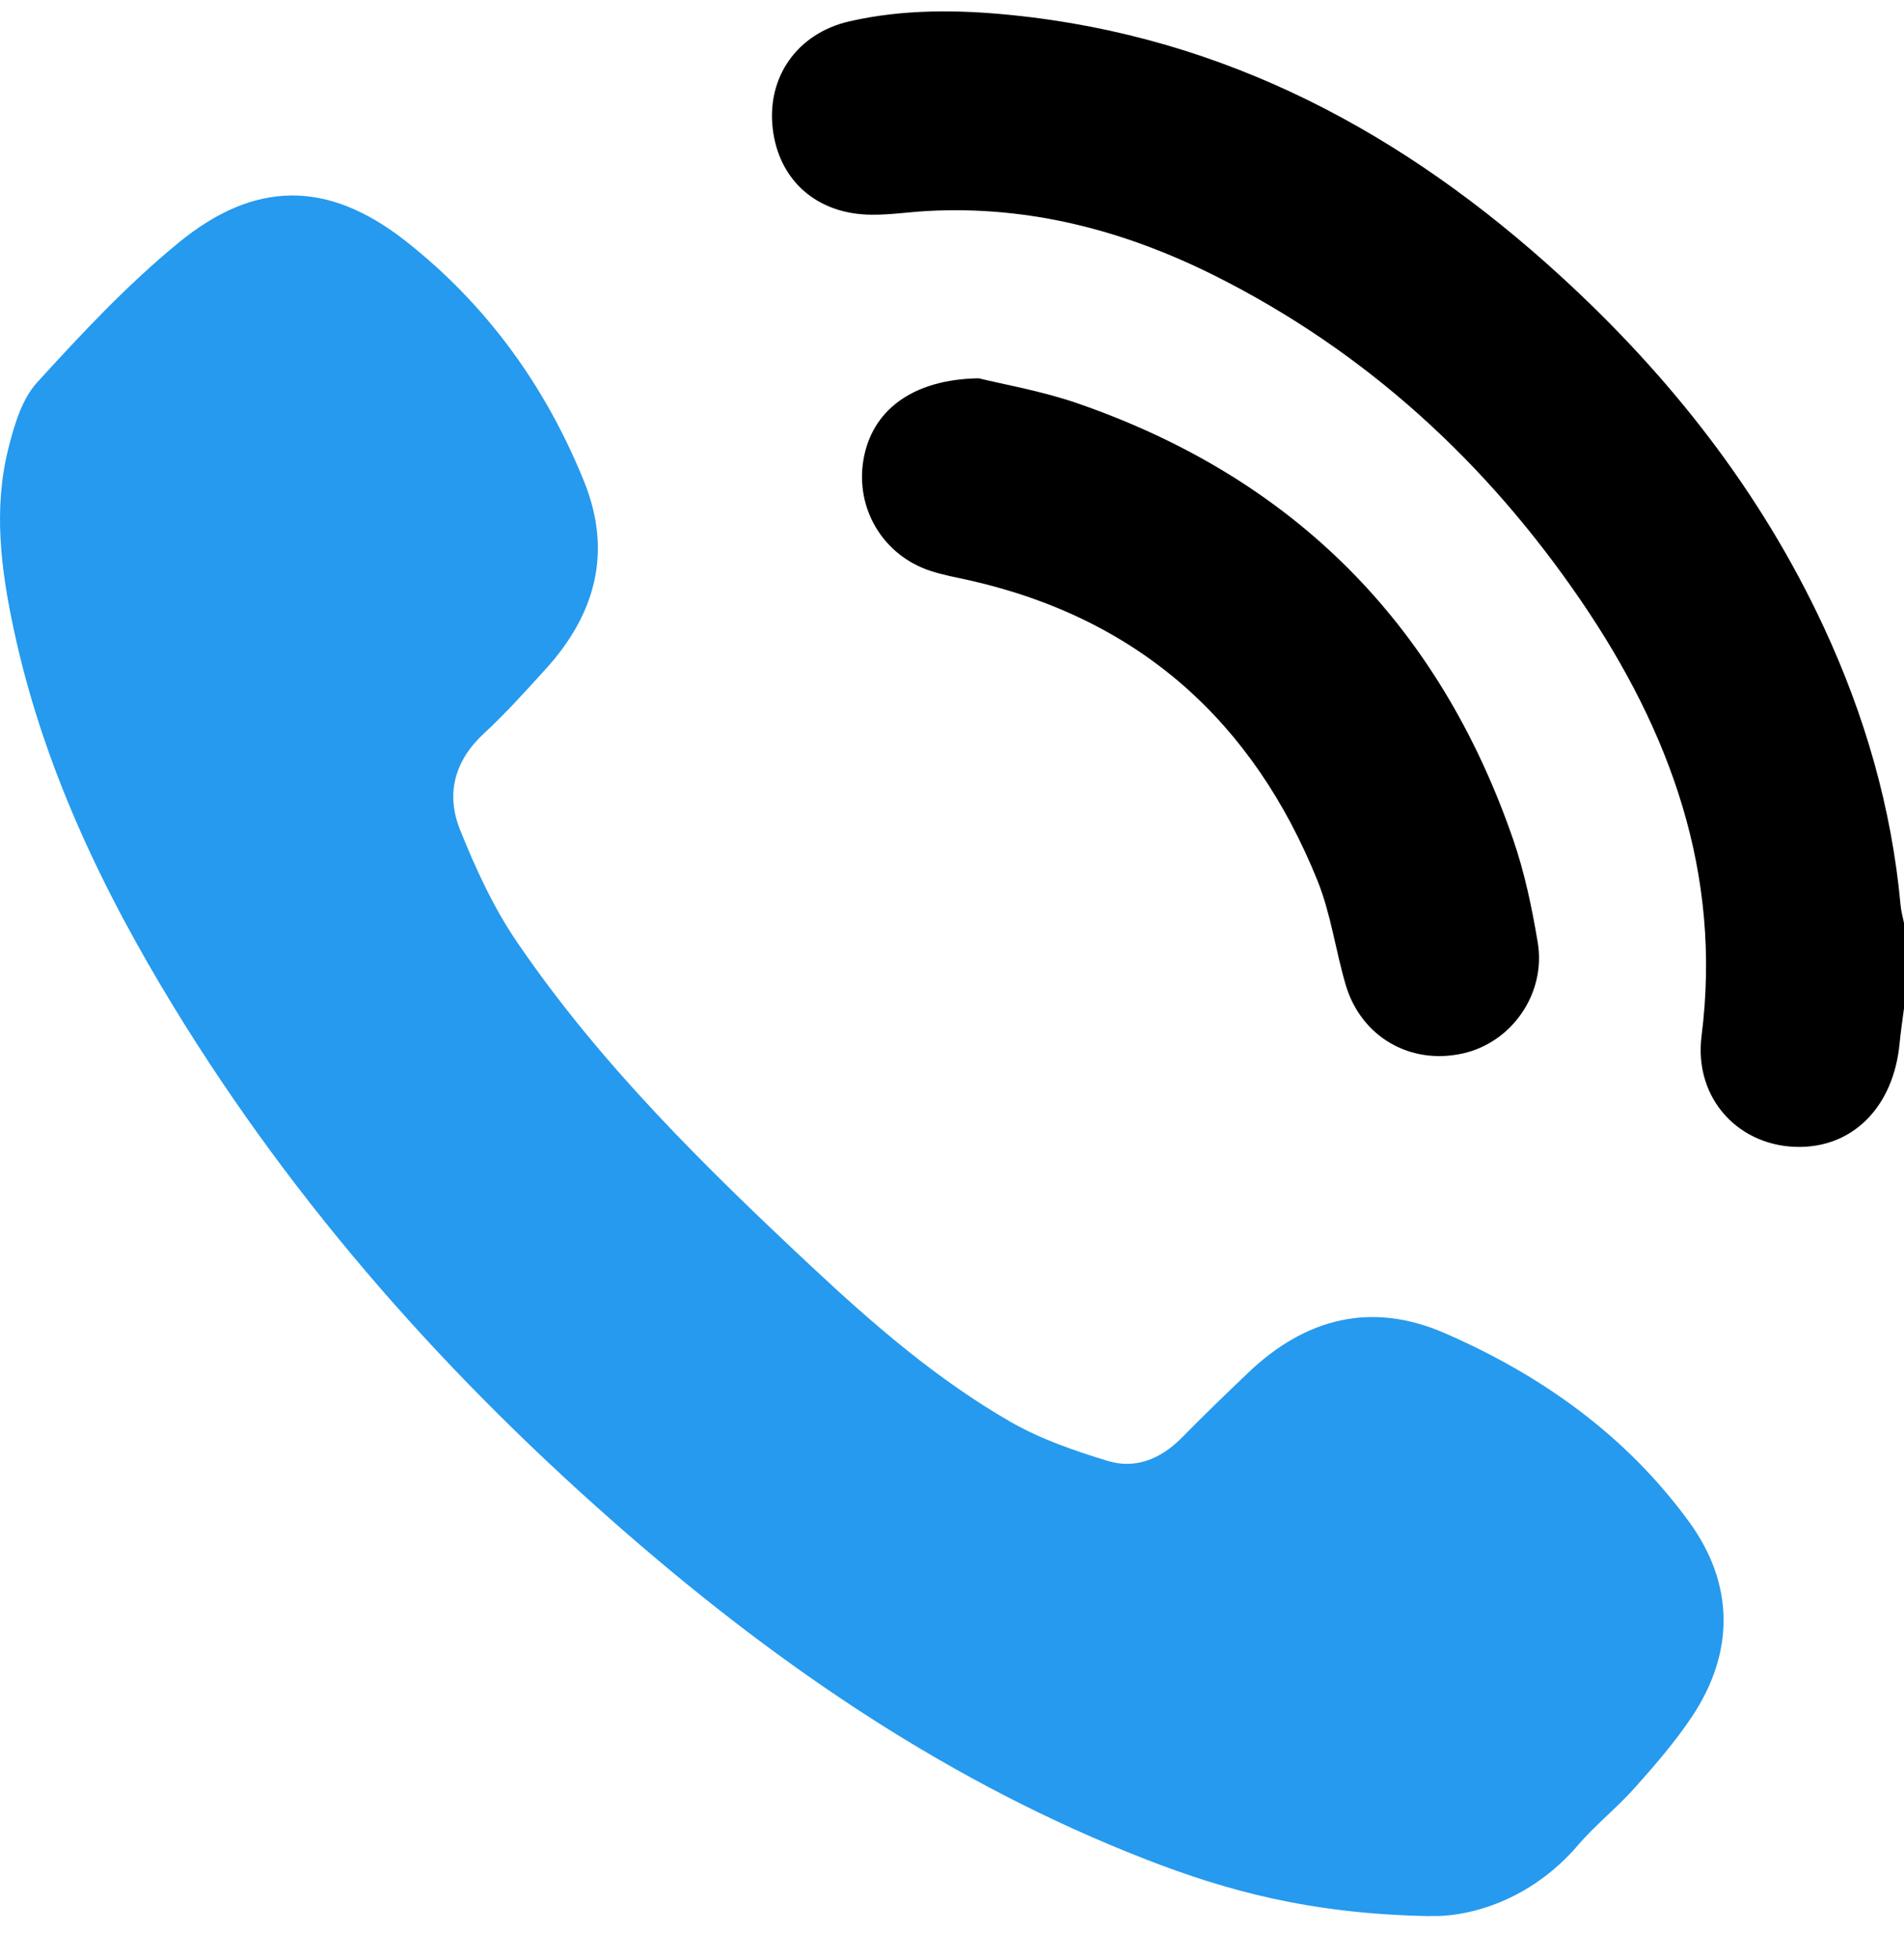
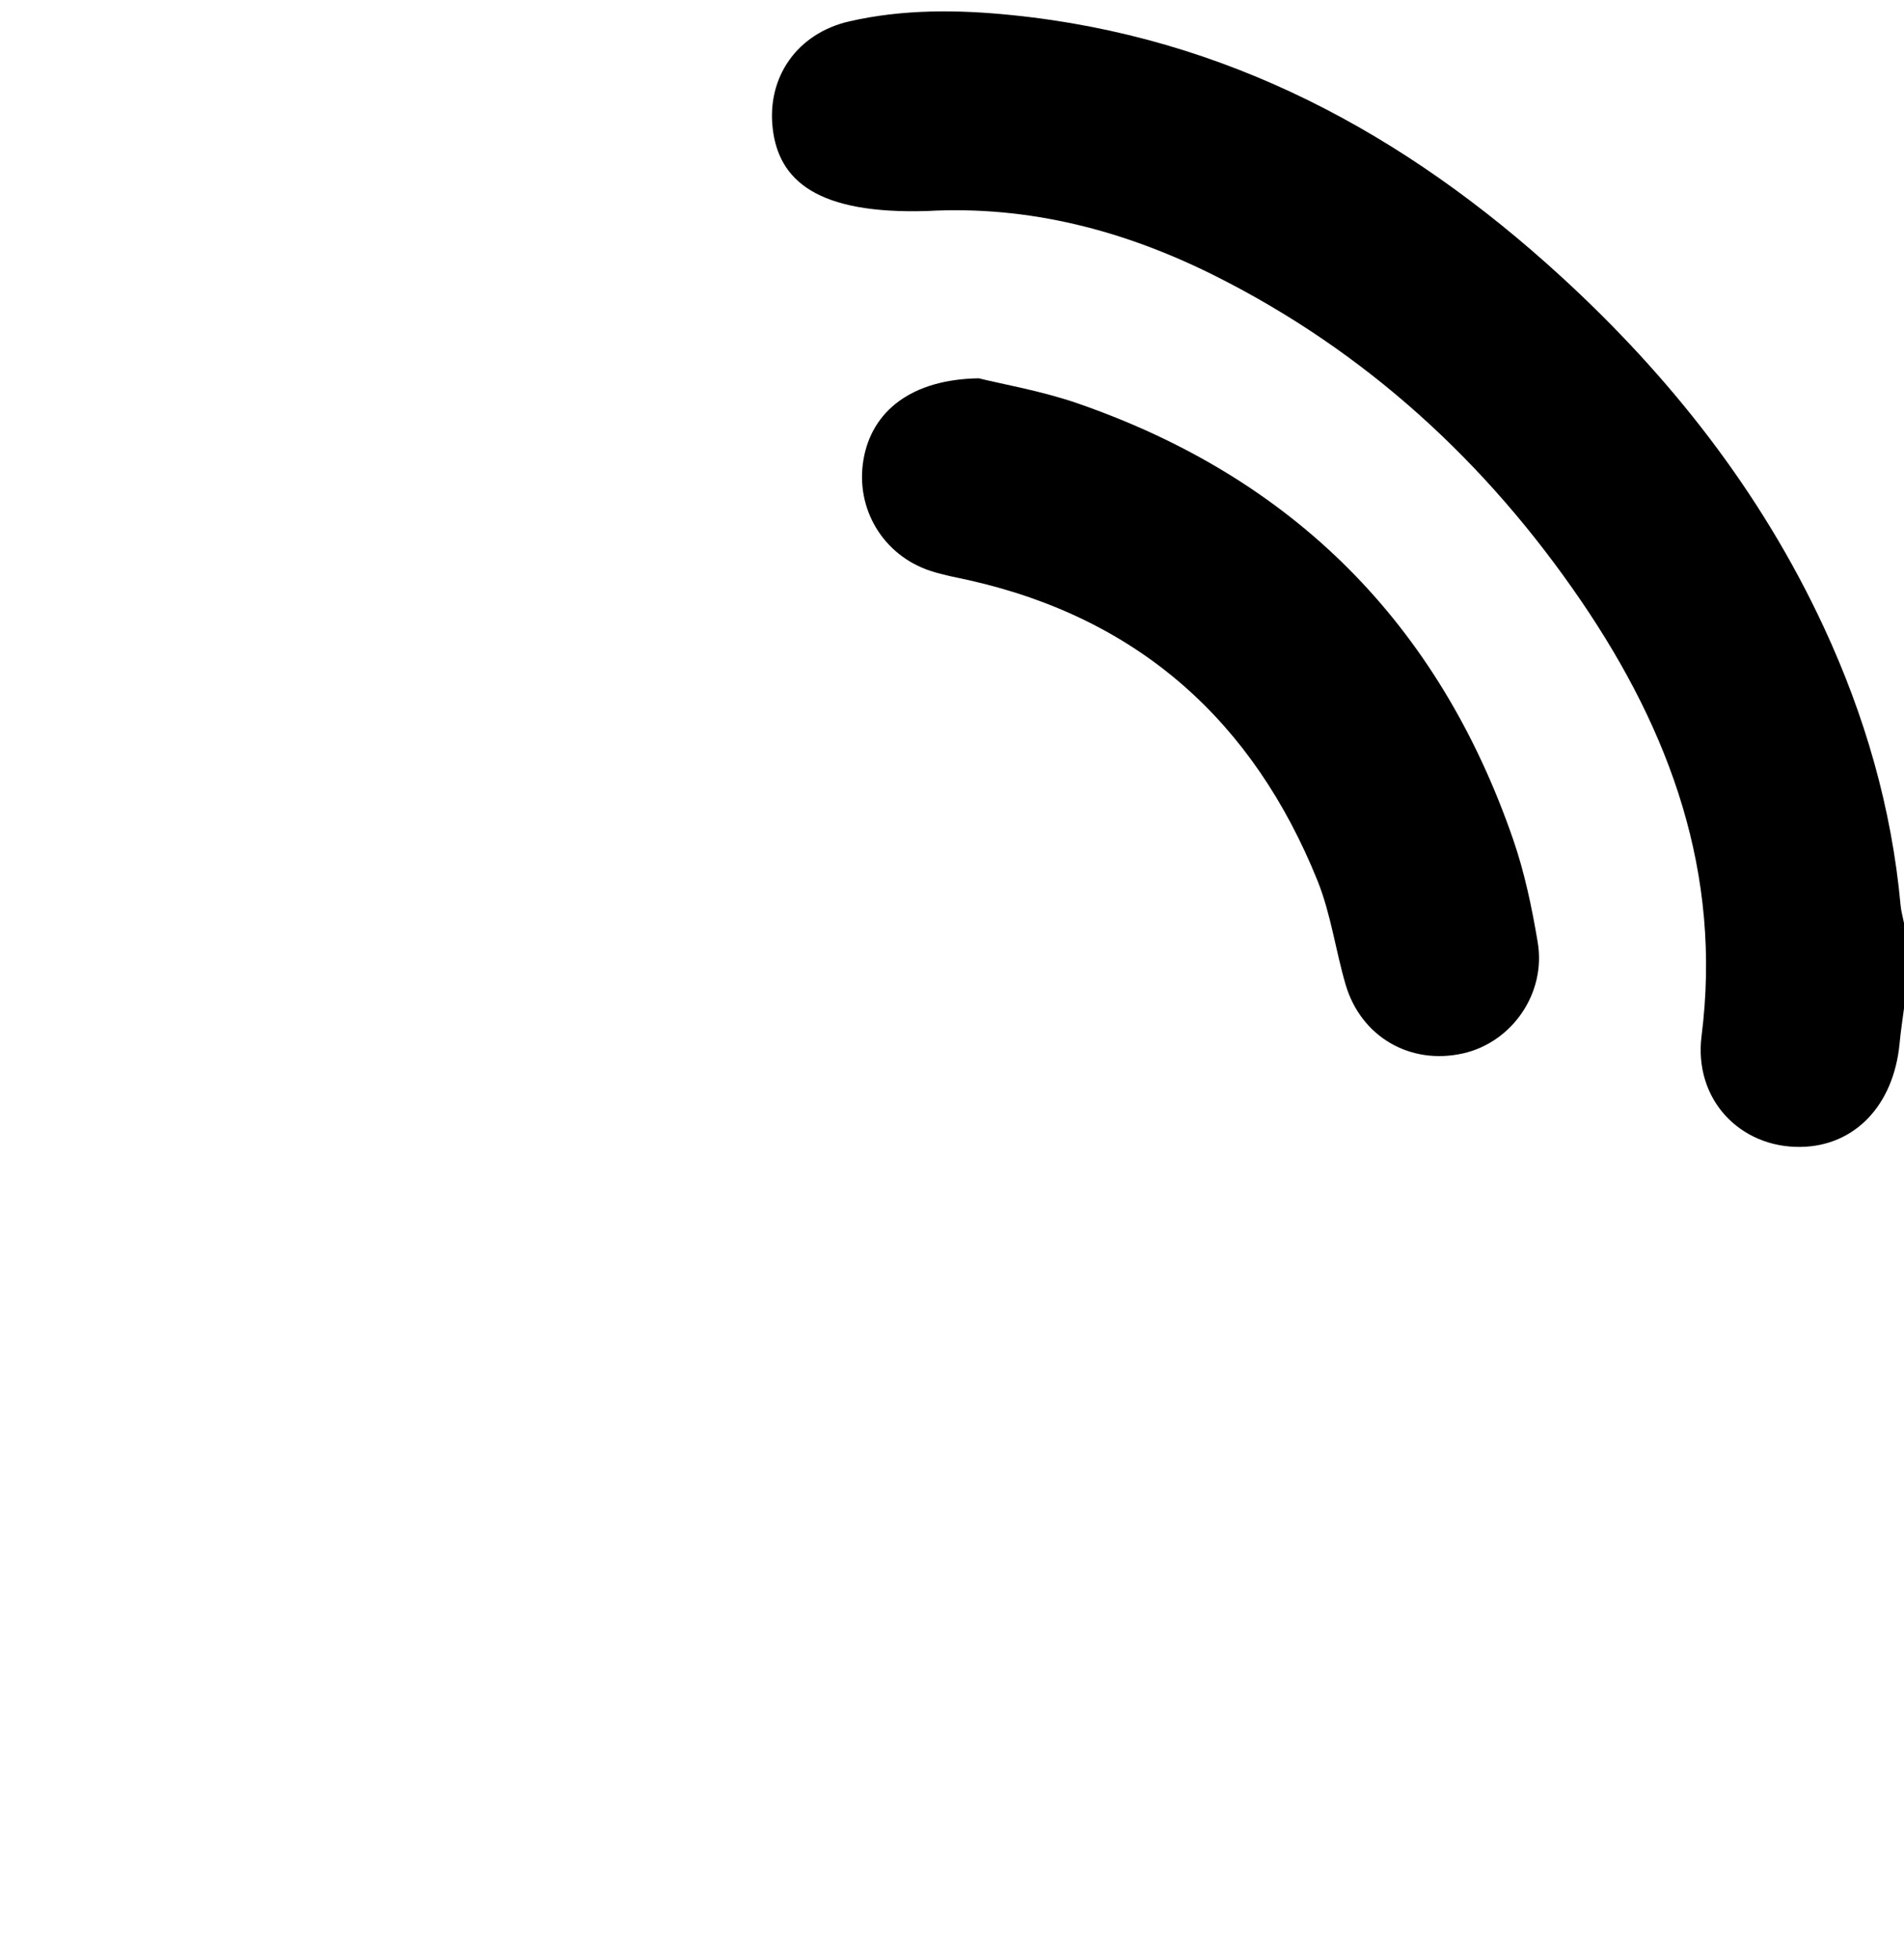
<svg xmlns="http://www.w3.org/2000/svg" width="35" height="36" viewBox="0 0 35 36" fill="none">
-   <path d="M34.999 18.535C34.971 18.748 34.939 18.959 34.919 19.172C34.81 20.31 34.095 21.058 33.101 21.073C31.985 21.089 31.131 20.199 31.279 19.032C31.657 16.05 30.704 13.446 29.069 11.047C27.331 8.499 25.114 6.462 22.343 5.072C20.679 4.237 18.922 3.774 17.043 3.877C16.702 3.896 16.362 3.949 16.022 3.945C15.018 3.939 14.314 3.315 14.204 2.359C14.095 1.419 14.652 0.612 15.615 0.392C16.6 0.167 17.607 0.176 18.605 0.278C22.533 0.676 25.819 2.448 28.691 5.076C30.703 6.917 32.365 9.03 33.523 11.517C34.279 13.142 34.773 14.841 34.937 16.631C34.947 16.741 34.978 16.85 35 16.959V18.534L34.999 18.535Z" fill="black" />
-   <path d="M26.271 35.206C24.101 35.166 22.557 34.745 21.055 34.16C17.5 32.776 14.392 30.669 11.527 28.18C8.279 25.361 5.444 22.181 3.194 18.501C1.875 16.343 0.792 14.075 0.257 11.583C0.018 10.473 -0.128 9.349 0.157 8.227C0.264 7.805 0.403 7.332 0.683 7.026C1.503 6.126 2.343 5.229 3.282 4.46C4.679 3.314 6.019 3.302 7.453 4.426C8.936 5.589 10.029 7.092 10.738 8.85C11.26 10.142 10.946 11.286 10.033 12.291C9.665 12.696 9.298 13.104 8.897 13.475C8.352 13.978 8.194 14.591 8.456 15.244C8.742 15.957 9.07 16.673 9.501 17.304C11.031 19.552 12.964 21.444 14.939 23.291C16.064 24.342 17.232 25.351 18.571 26.122C19.124 26.44 19.747 26.655 20.361 26.842C20.876 26.999 21.342 26.804 21.725 26.415C22.125 26.009 22.535 25.612 22.948 25.219C23.997 24.22 25.208 23.907 26.556 24.494C28.337 25.268 29.888 26.372 31.046 27.957C31.879 29.098 31.891 30.349 31.109 31.531C30.802 31.993 30.434 32.419 30.063 32.835C29.731 33.21 29.331 33.525 29.006 33.904C28.136 34.918 27.004 35.231 26.271 35.204V35.206Z" fill="#259AEE" />
+   <path d="M34.999 18.535C34.971 18.748 34.939 18.959 34.919 19.172C34.81 20.31 34.095 21.058 33.101 21.073C31.985 21.089 31.131 20.199 31.279 19.032C31.657 16.05 30.704 13.446 29.069 11.047C27.331 8.499 25.114 6.462 22.343 5.072C20.679 4.237 18.922 3.774 17.043 3.877C15.018 3.939 14.314 3.315 14.204 2.359C14.095 1.419 14.652 0.612 15.615 0.392C16.6 0.167 17.607 0.176 18.605 0.278C22.533 0.676 25.819 2.448 28.691 5.076C30.703 6.917 32.365 9.03 33.523 11.517C34.279 13.142 34.773 14.841 34.937 16.631C34.947 16.741 34.978 16.85 35 16.959V18.534L34.999 18.535Z" fill="black" />
  <path d="M17.992 6.951C18.432 7.06 19.143 7.181 19.814 7.413C23.77 8.782 26.445 11.458 27.815 15.423C28.026 16.033 28.16 16.677 28.267 17.314C28.424 18.252 27.793 19.153 26.893 19.355C25.924 19.573 25.019 19.052 24.736 18.092C24.55 17.459 24.464 16.789 24.219 16.182C23.038 13.255 20.938 11.37 17.832 10.665C17.588 10.611 17.34 10.567 17.103 10.489C16.232 10.202 15.721 9.346 15.872 8.449C16.022 7.558 16.751 6.97 17.991 6.951H17.992Z" fill="black" />
</svg>